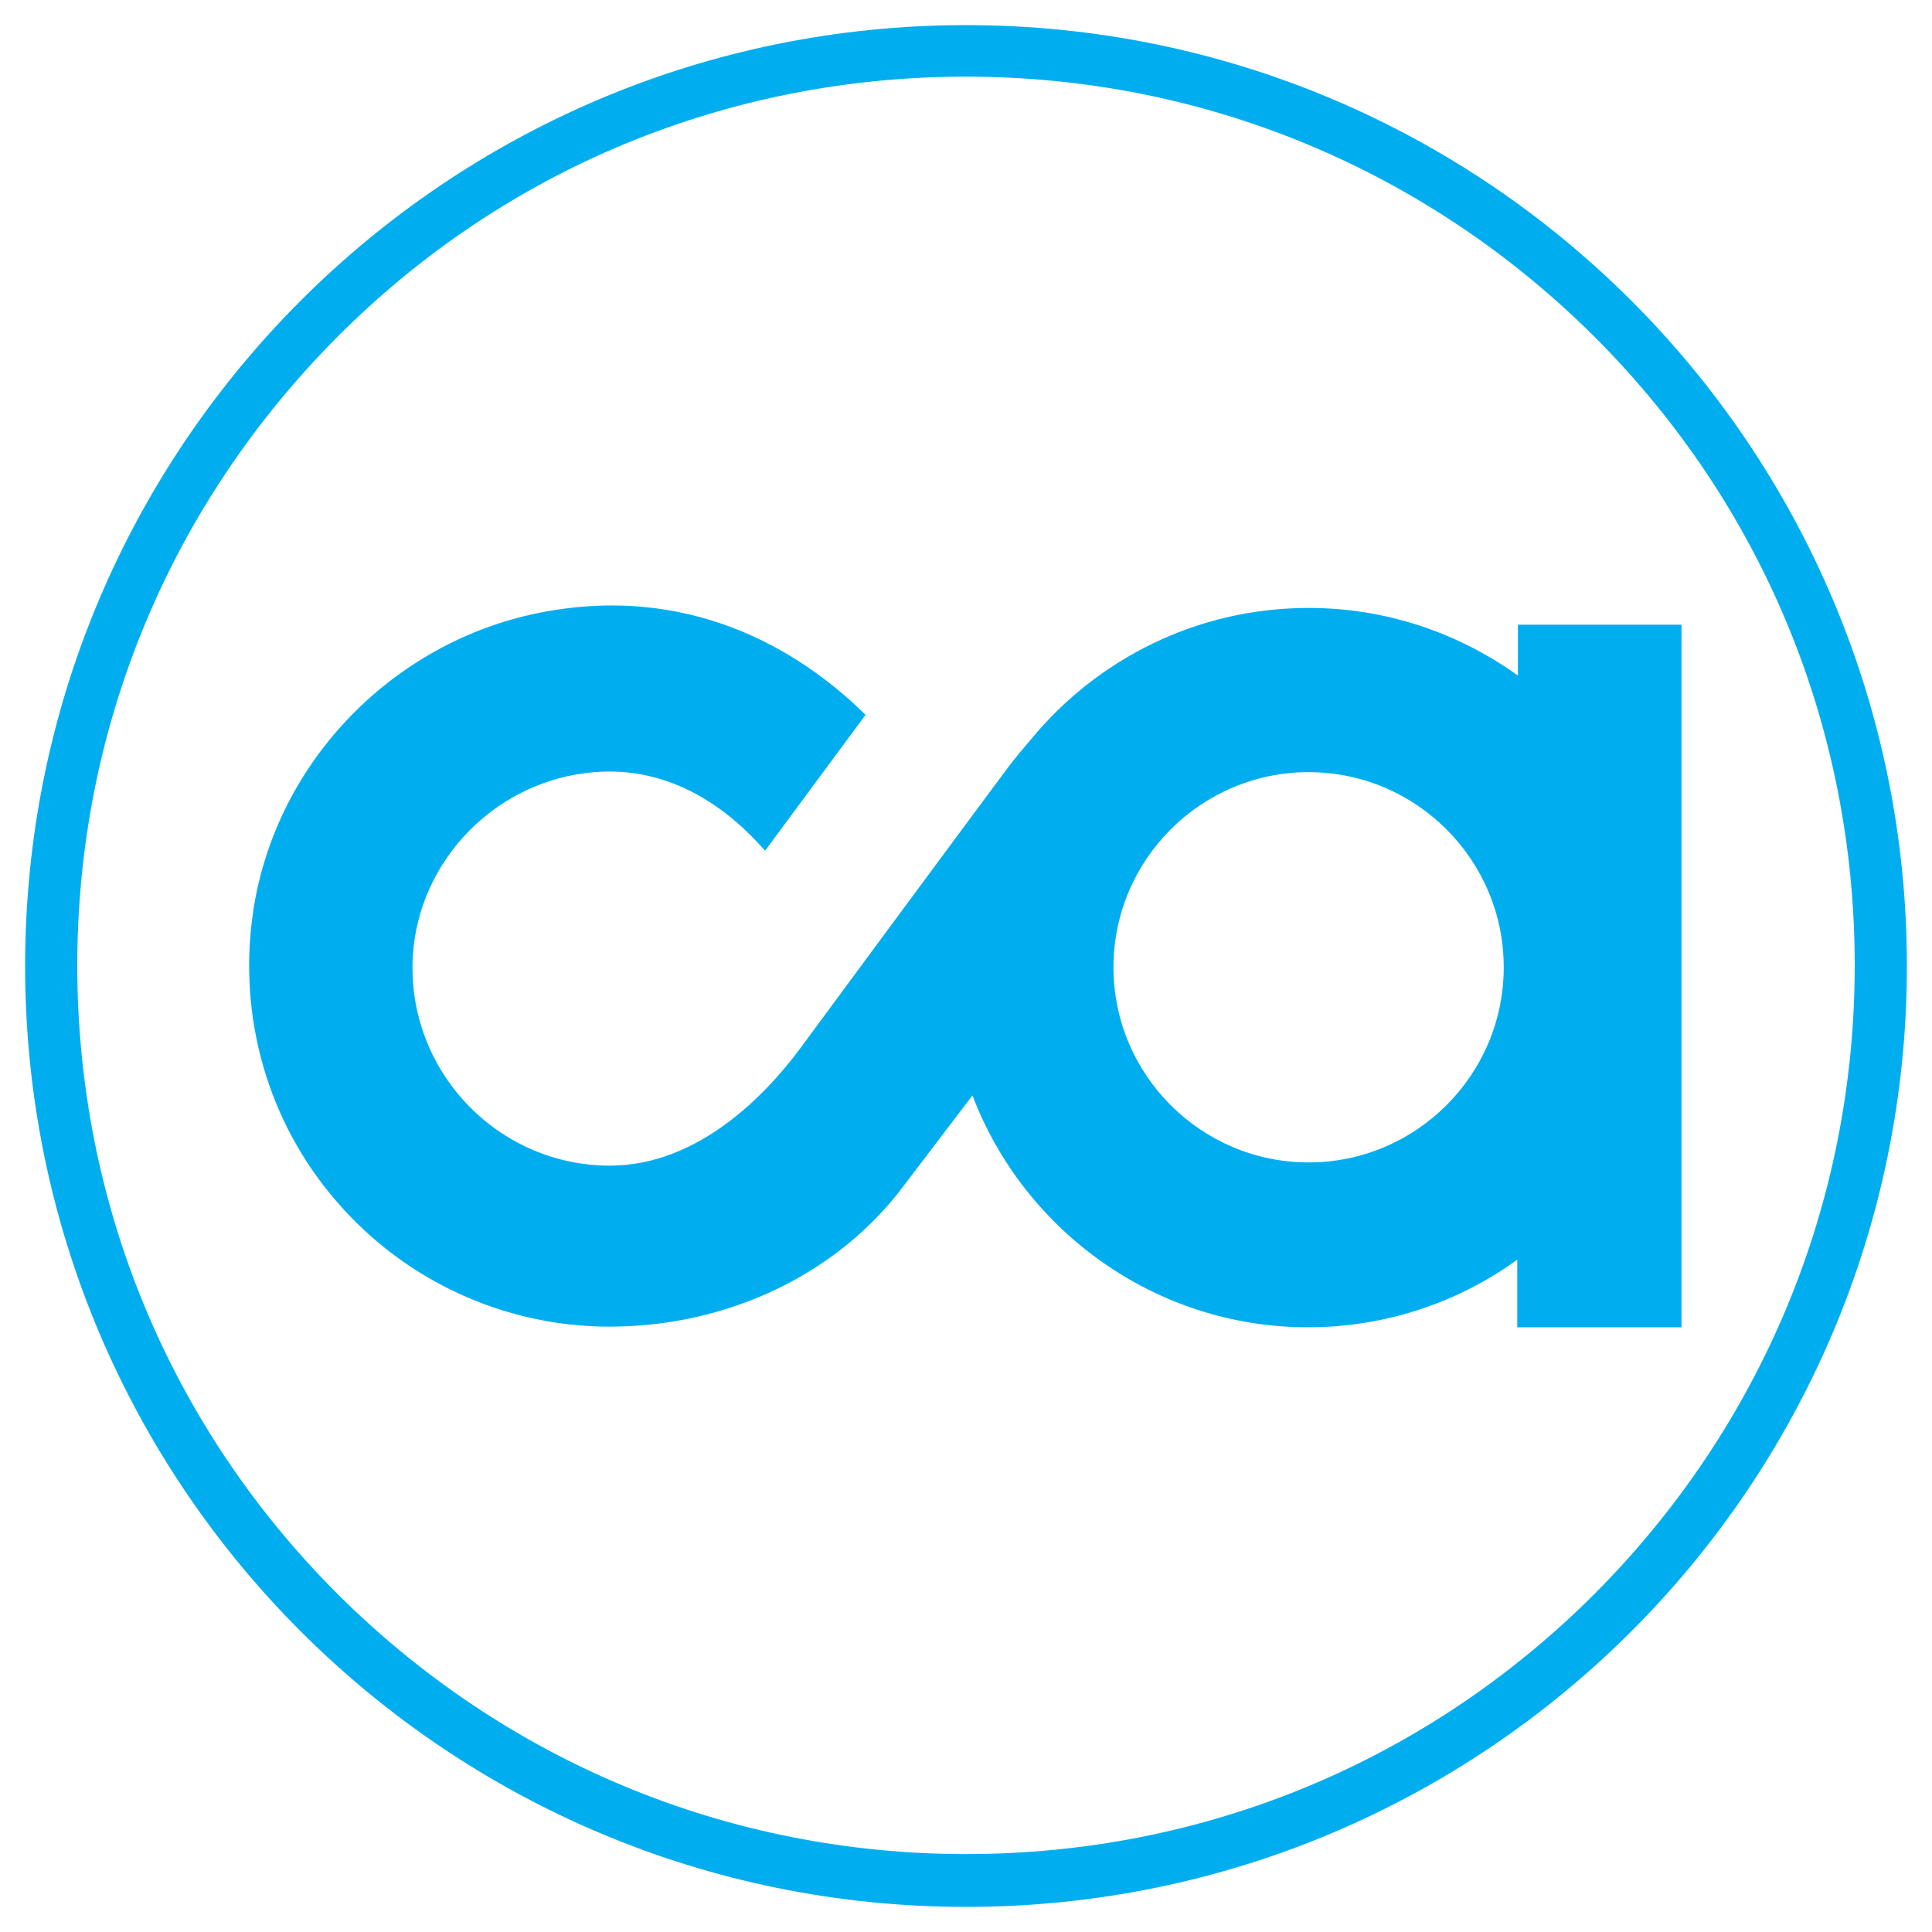
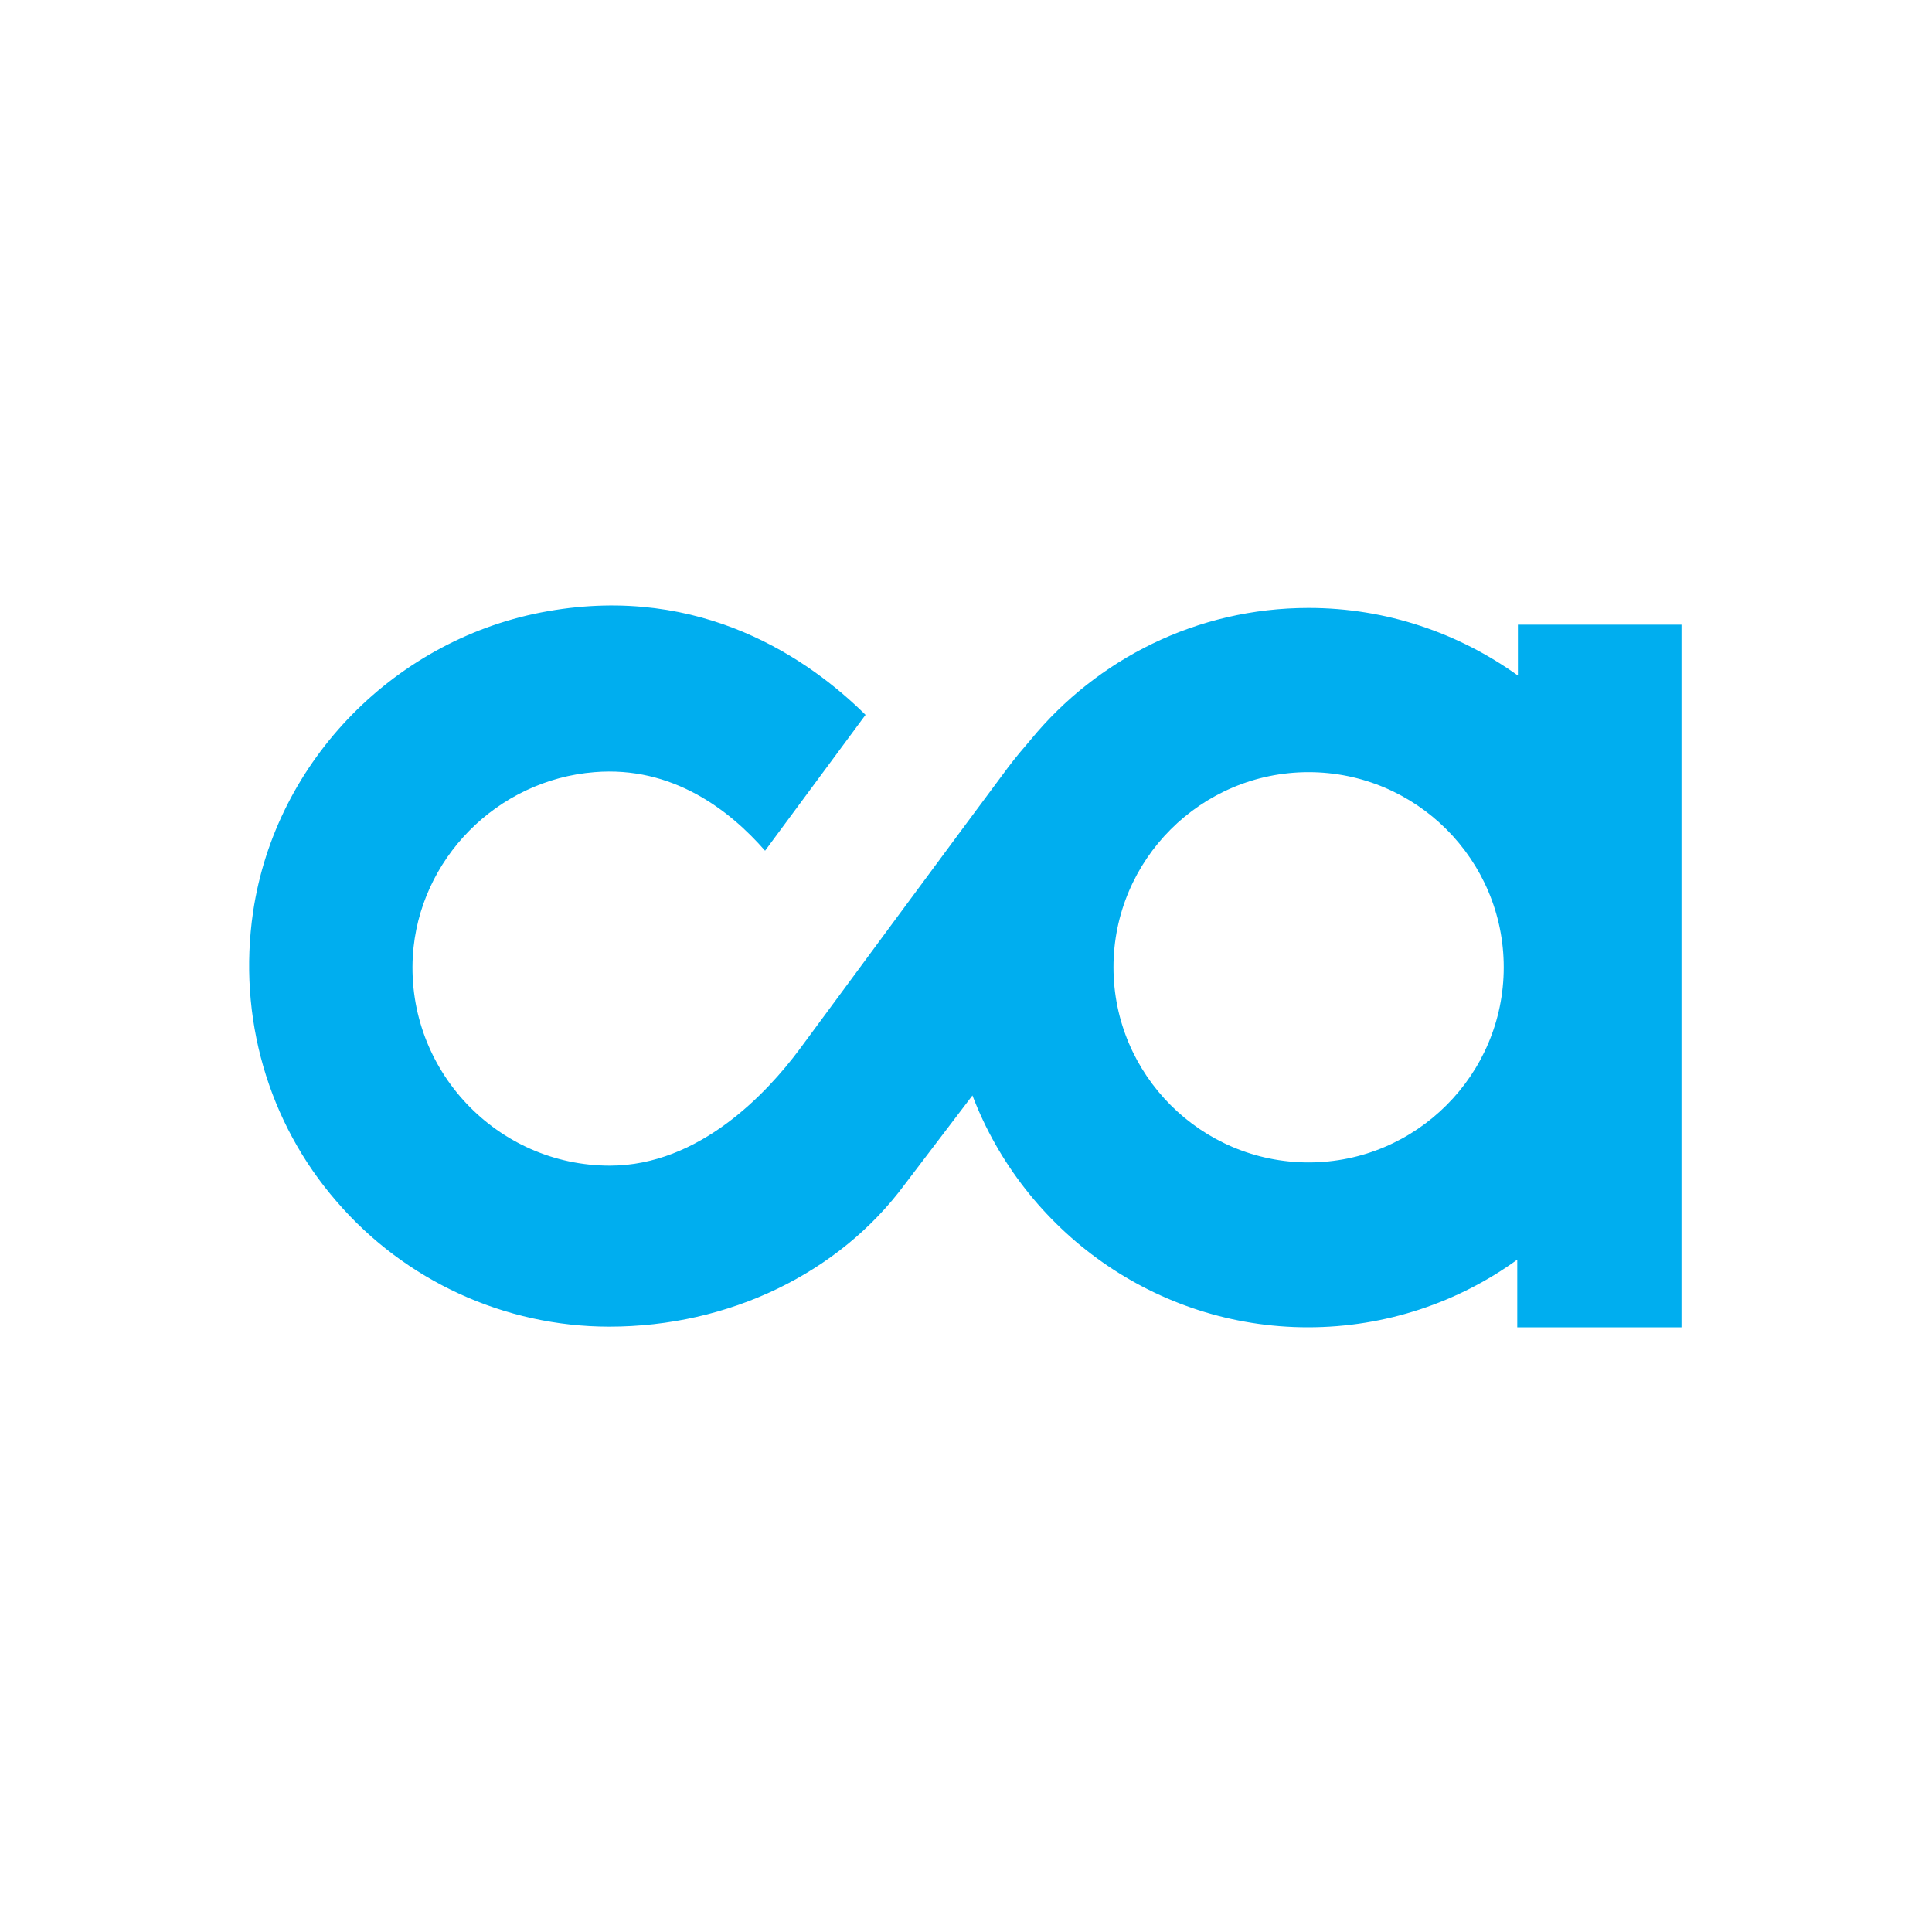
<svg xmlns="http://www.w3.org/2000/svg" id="Capa_1" x="0px" y="0px" viewBox="0 0 300 300" style="enable-background:new 0 0 300 300;" xml:space="preserve">
  <style type="text/css">	.st0{fill:#00AEEF;}	.st1{fill:#1E3462;}	.st2{clip-path:url(#SVGID_00000060003926807834997590000006224298739130458531_);}	.st3{fill:#FFFFFF;}	.st4{fill:#0066B3;}	.st5{fill:#50FFD4;}</style>
-   <path class="st0" d="M150,11.9c36.9,0,71.5,14.4,97.6,40.4c26.1,26.1,40.4,60.7,40.4,97.6s-14.4,71.5-40.4,97.6 c-26.1,26.1-60.7,40.4-97.6,40.4s-71.5-14.4-97.6-40.4c-26.1-26.1-40.4-60.7-40.4-97.6s14.4-71.5,40.4-97.6S113.1,11.9,150,11.9  M150,3.9C69.3,3.9,3.9,69.3,3.9,150S69.3,296.1,150,296.1S296.1,230.7,296.1,150S230.7,3.9,150,3.9L150,3.9z" />
  <g>
    <path class="st0" d="M235.7,97v7.9c-9.2-6.6-20.4-10.5-32.5-10.5c-17.4,0-32.9,8-43.1,20.4c-1.2,1.4-2.4,2.8-3.6,4.4  c-3.6,4.8-32.2,43.5-32.4,43.8c-5,6.7-15.5,18-29.4,18c-17.5,0-31.6-14.8-30.6-32.5c0.9-15.1,13.1-27.4,28.2-28.6  c12.1-1,21,5.9,26.5,12.2l15.6-21.1c-8.7-8.6-25.4-20.3-49.3-16.1c-23.5,4.1-42.3,23.1-45.8,46.7c-2.4,16.3,2.3,32.7,13,45  c10.6,12.3,26.1,19.4,42.3,19.4c18.6,0,35.7-8.3,45.9-22.1l10.5-13.8c8,21,28.4,36,52.1,36c12.1,0,23.4-3.9,32.5-10.5v0l0,0l0,3.2  c0,1.5,0,7.3,0,7.3h25.5V97H235.7z M203.2,180.5c-16.7,0-30.3-13.6-30.3-30.3s13.6-30.3,30.3-30.3s30.3,13.6,30.3,30.3  S219.9,180.5,203.2,180.5z" />
  </g>
</svg>